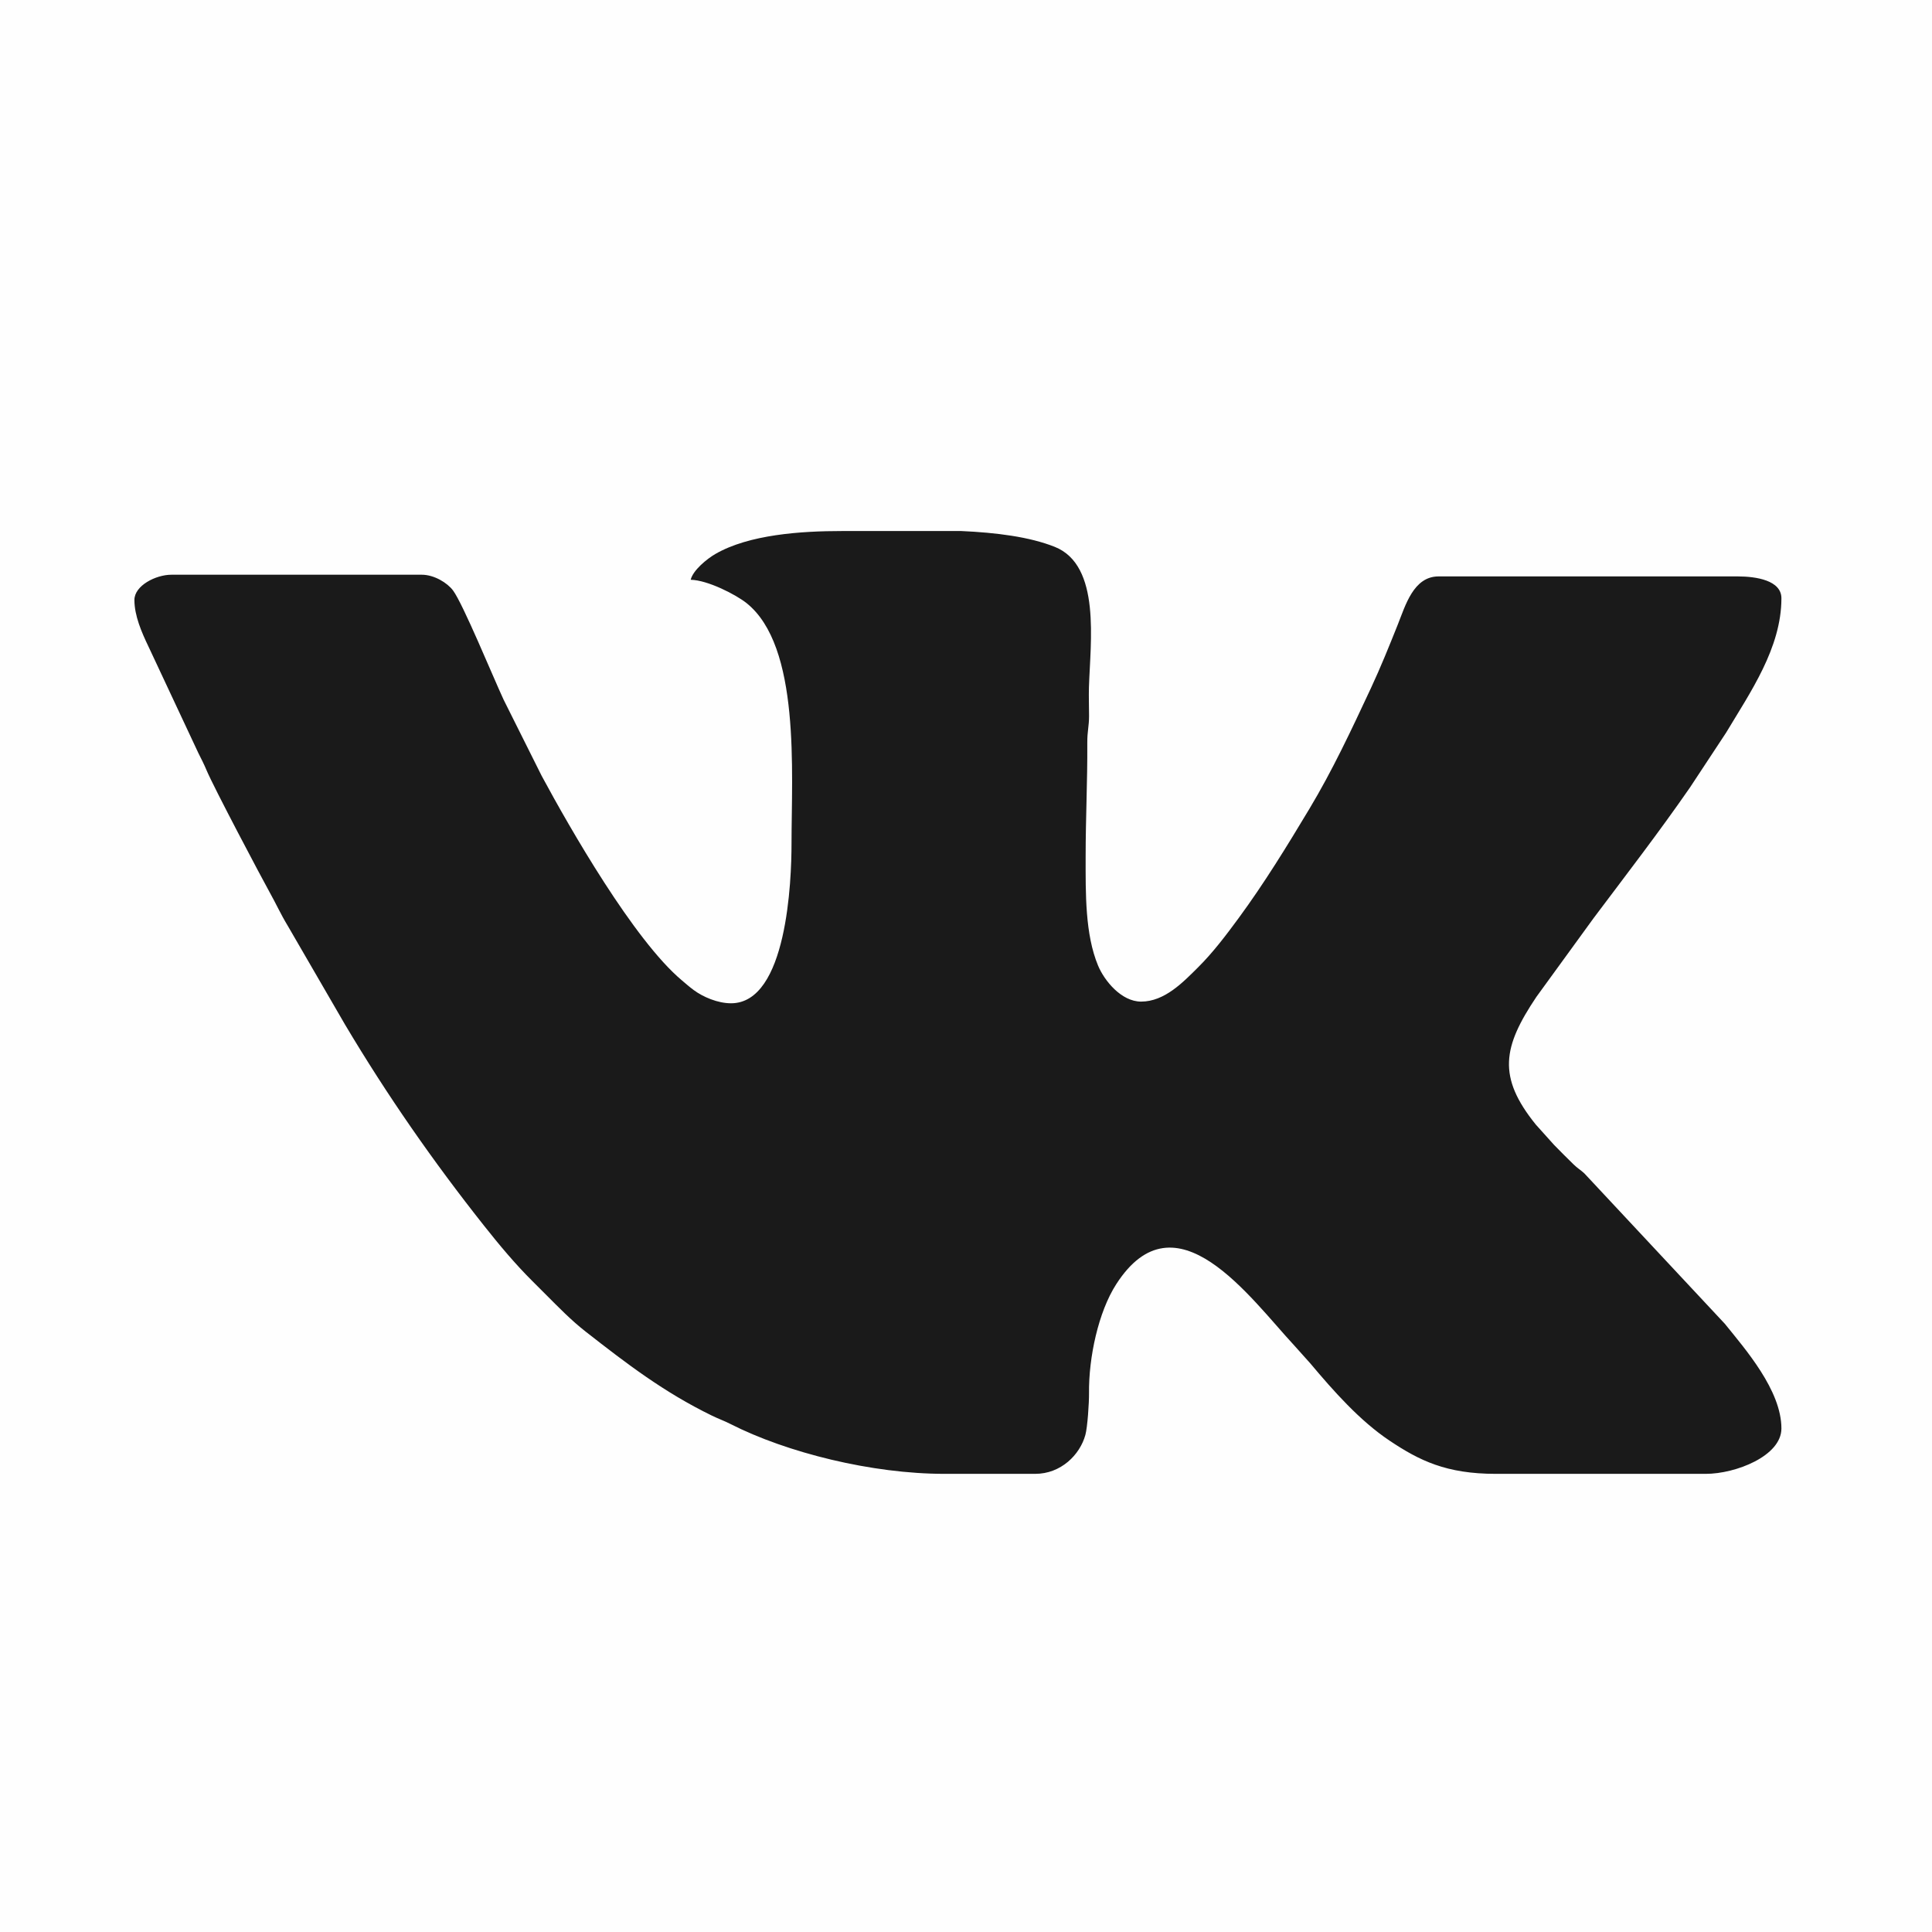
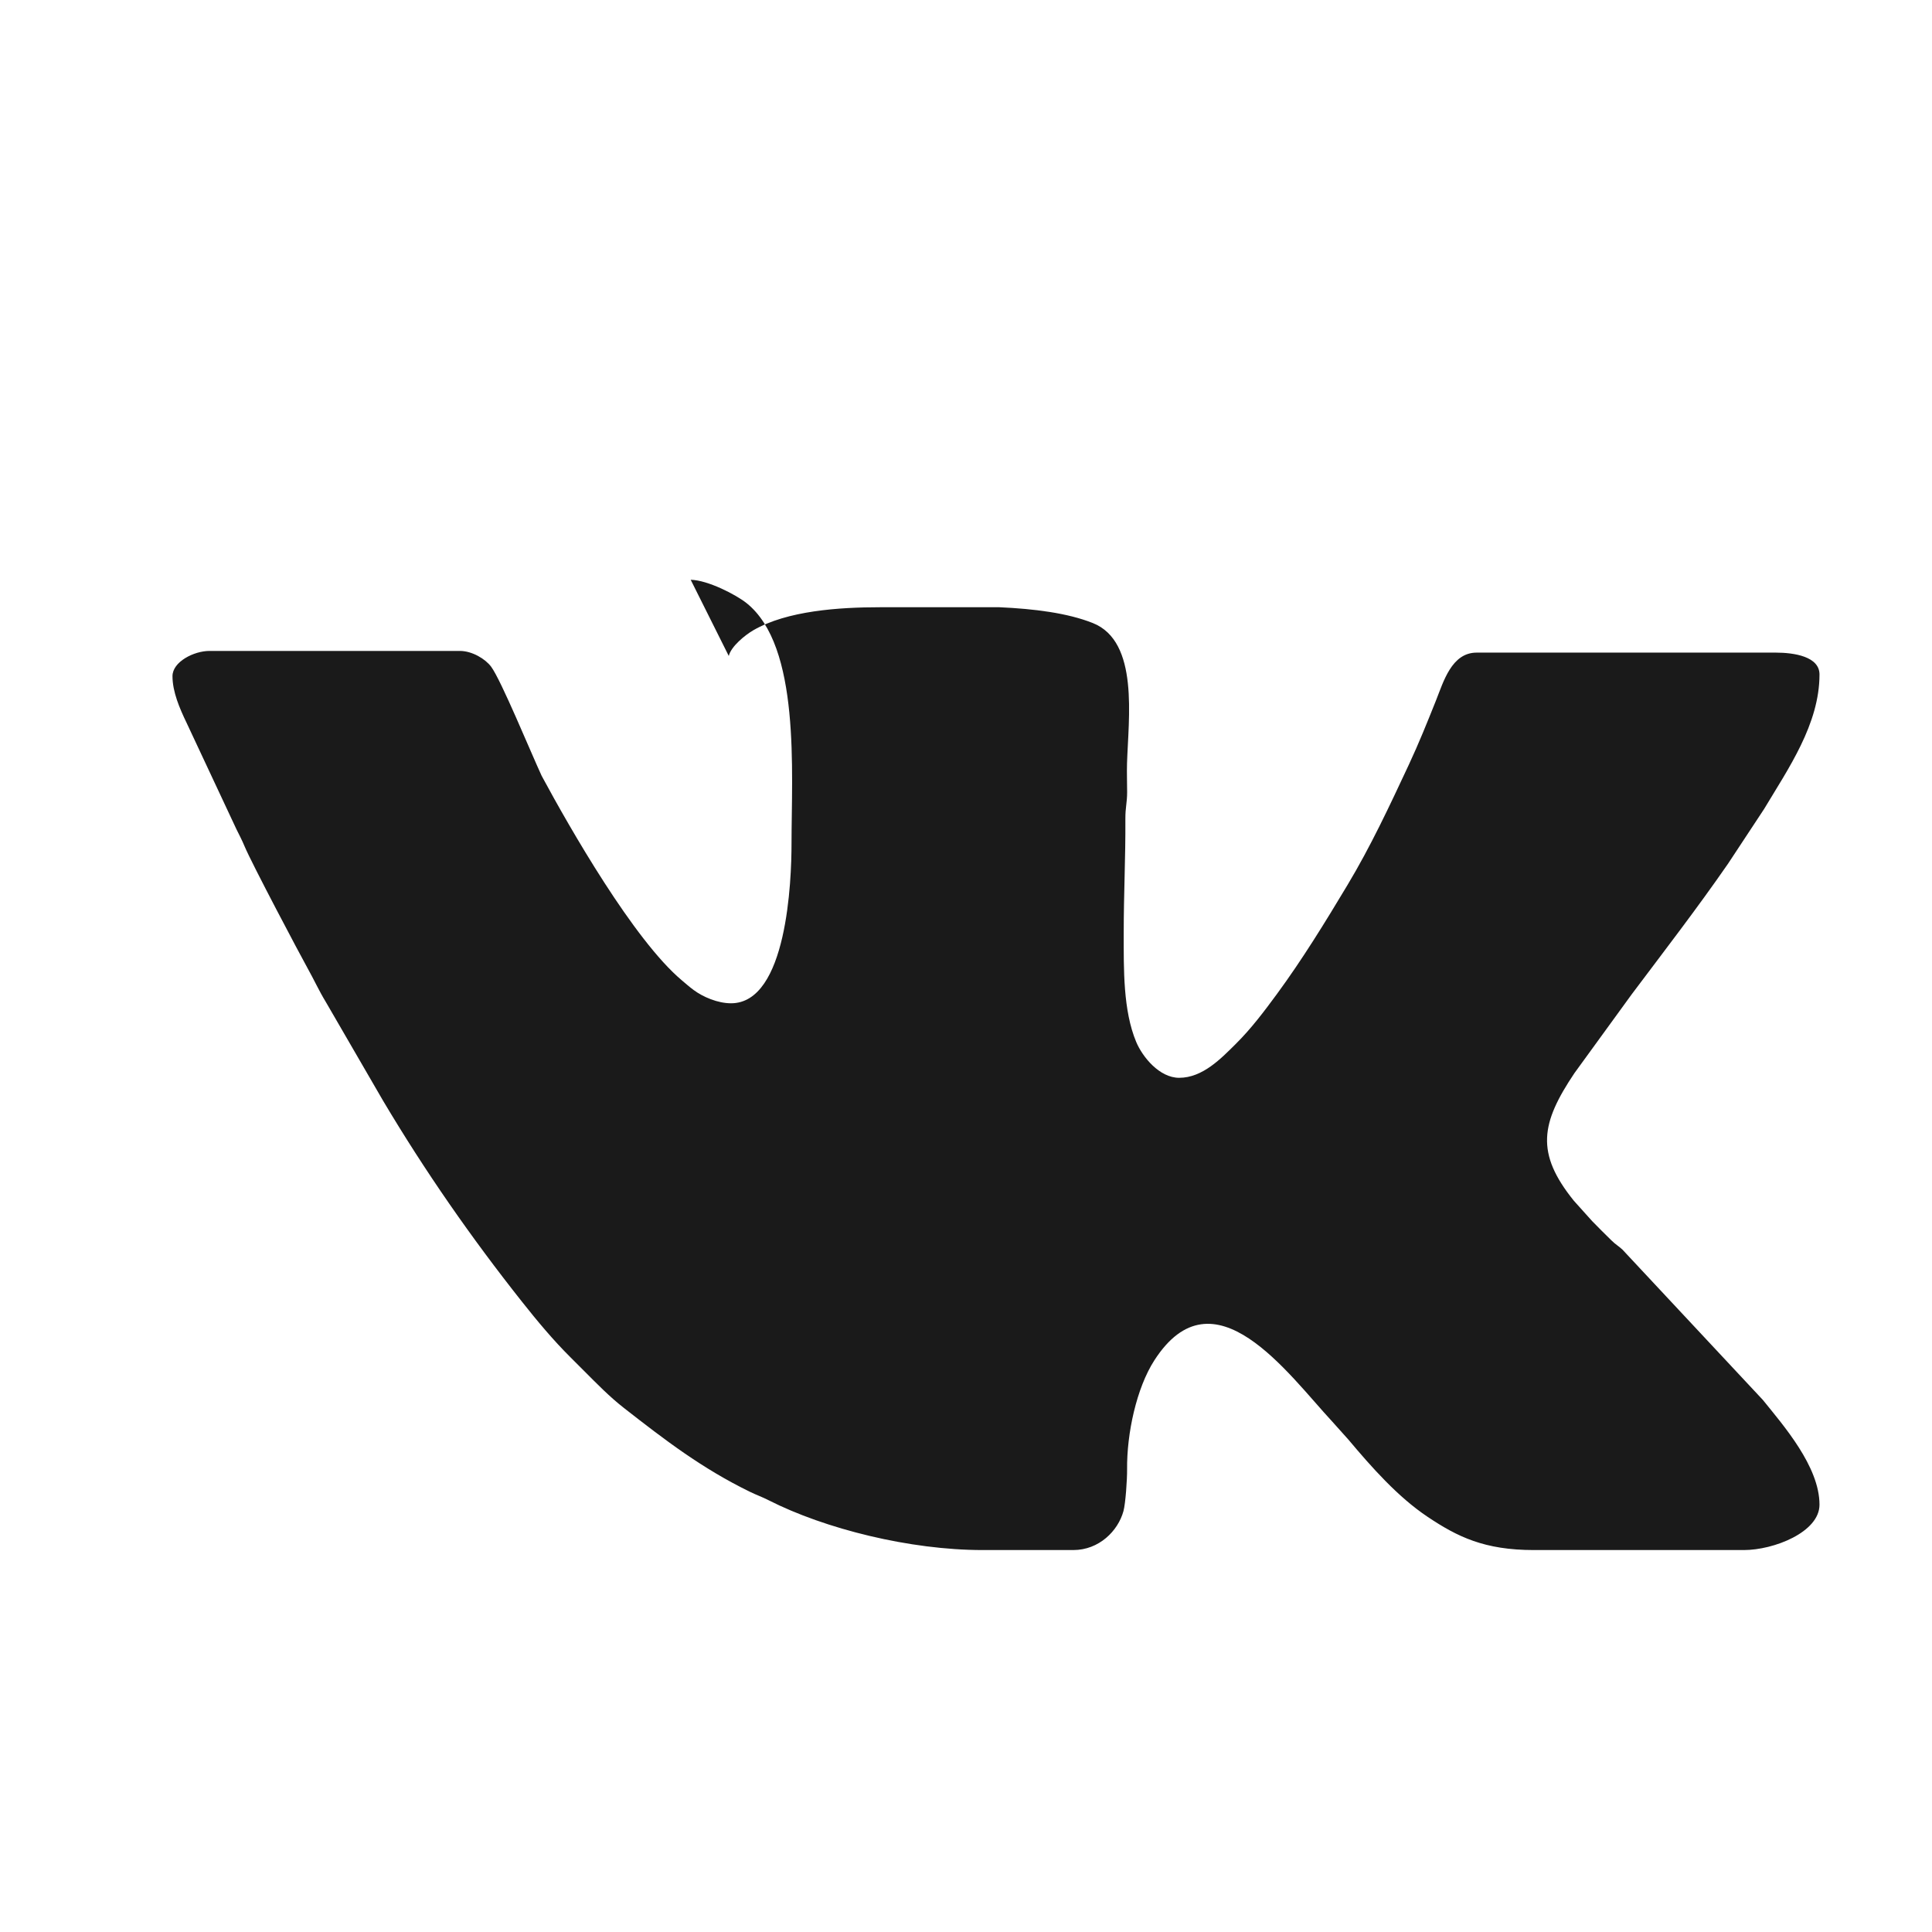
<svg xmlns="http://www.w3.org/2000/svg" xml:space="preserve" width="100%" height="100%" shape-rendering="geometricPrecision" text-rendering="geometricPrecision" image-rendering="optimizeQuality" fill-rule="evenodd" clip-rule="evenodd" viewBox="0 0 477122 477122">
  <g id="Слой_x0020_1">
-     <rect fill="#FEFEFE" width="477122" height="477122" />
-     <path fill="#1A1A1A" d="M170570 143178c4268,95 11198,3700 13766,5740 13412,10656 11136,41805 11136,59421 0,9032 -1073,39429 -14941,39429 -3305,0 -6936,-1578 -9198,-3254 -1197,-886 -1833,-1475 -2967,-2428 -11805,-9925 -27605,-37495 -34598,-50485l-9404 -18819c-2694,-5814 -10003,-23615 -12477,-26951 -1400,-1889 -4661,-3898 -7723,-3898l-61841 0c-3859,0 -9131,2698 -9131,6226 0,3891 1774,7975 3459,11482l12313 26286c709,1419 1413,2772 2012,4213 1766,4249 13882,27119 15552,30102 1631,2914 2812,5555 4513,8354l14165 24433c10377,17443 21749,33778 34260,49578 3779,4771 7712,9497 11986,13746 1211,1205 2113,2112 3321,3320 3233,3234 6263,6372 9887,9204 10107,7897 19264,14930 31155,20725 1684,821 2894,1212 4575,2066 13975,7101 34924,12310 52851,12310l22412 0c6355,0 11044,-4719 12385,-9611 522,-1903 925,-7898 899,-10308 -96,-8862 2323,-20075 6714,-26904 14679,-22830 33010,3330 44022,15176l3923 4378c5725,6808 12174,14123 19543,19056 7376,4937 14030,8213 26234,8213l51880 0c7372,0 18677,-4408 18677,-11206 0,-9420 -8919,-19583 -13981,-25863l-34677 -37124c-1063,-983 -1631,-1200 -2712,-2269 -1674,-1657 -3136,-3072 -4773,-4773l-4518 -5027c-9534,-11809 -8144,-19167 147,-31526l14148 -19471c8061,-10740 16116,-21164 23784,-32246l8905 -13507c5969,-9968 13677,-20962 13677,-33222 0,-4424 -6242,-5396 -10791,-5396l-73877 0c-6202,0 -8199,7216 -10080,11917 -2185,5459 -4212,10509 -6661,15751 -4856,10392 -9448,20206 -15135,29690 -5547,9252 -11191,18438 -17449,26959 -3113,4238 -6385,8577 -10126,12287 -3629,3600 -8201,8401 -14011,8401 -4894,0 -9082,-5181 -10624,-8883 -3232,-7755 -3072,-17880 -3072,-26811 0,-9917 465,-18505 409,-28228 -16,-2908 431,-3950 435,-6621 3,-2325 -97,-4773 -28,-7083 334,-11164 3038,-30111 -8453,-34683 -6240,-2483 -14483,-3515 -23062,-3902l-29482 0c-10149,0 -22955,864 -31267,5671 -2036,1177 -5537,4009 -6086,6365z" />
+     <path fill="#1A1A1A" d="M170570 143178c4268,95 11198,3700 13766,5740 13412,10656 11136,41805 11136,59421 0,9032 -1073,39429 -14941,39429 -3305,0 -6936,-1578 -9198,-3254 -1197,-886 -1833,-1475 -2967,-2428 -11805,-9925 -27605,-37495 -34598,-50485c-2694,-5814 -10003,-23615 -12477,-26951 -1400,-1889 -4661,-3898 -7723,-3898l-61841 0c-3859,0 -9131,2698 -9131,6226 0,3891 1774,7975 3459,11482l12313 26286c709,1419 1413,2772 2012,4213 1766,4249 13882,27119 15552,30102 1631,2914 2812,5555 4513,8354l14165 24433c10377,17443 21749,33778 34260,49578 3779,4771 7712,9497 11986,13746 1211,1205 2113,2112 3321,3320 3233,3234 6263,6372 9887,9204 10107,7897 19264,14930 31155,20725 1684,821 2894,1212 4575,2066 13975,7101 34924,12310 52851,12310l22412 0c6355,0 11044,-4719 12385,-9611 522,-1903 925,-7898 899,-10308 -96,-8862 2323,-20075 6714,-26904 14679,-22830 33010,3330 44022,15176l3923 4378c5725,6808 12174,14123 19543,19056 7376,4937 14030,8213 26234,8213l51880 0c7372,0 18677,-4408 18677,-11206 0,-9420 -8919,-19583 -13981,-25863l-34677 -37124c-1063,-983 -1631,-1200 -2712,-2269 -1674,-1657 -3136,-3072 -4773,-4773l-4518 -5027c-9534,-11809 -8144,-19167 147,-31526l14148 -19471c8061,-10740 16116,-21164 23784,-32246l8905 -13507c5969,-9968 13677,-20962 13677,-33222 0,-4424 -6242,-5396 -10791,-5396l-73877 0c-6202,0 -8199,7216 -10080,11917 -2185,5459 -4212,10509 -6661,15751 -4856,10392 -9448,20206 -15135,29690 -5547,9252 -11191,18438 -17449,26959 -3113,4238 -6385,8577 -10126,12287 -3629,3600 -8201,8401 -14011,8401 -4894,0 -9082,-5181 -10624,-8883 -3232,-7755 -3072,-17880 -3072,-26811 0,-9917 465,-18505 409,-28228 -16,-2908 431,-3950 435,-6621 3,-2325 -97,-4773 -28,-7083 334,-11164 3038,-30111 -8453,-34683 -6240,-2483 -14483,-3515 -23062,-3902l-29482 0c-10149,0 -22955,864 -31267,5671 -2036,1177 -5537,4009 -6086,6365z" />
  </g>
</svg>